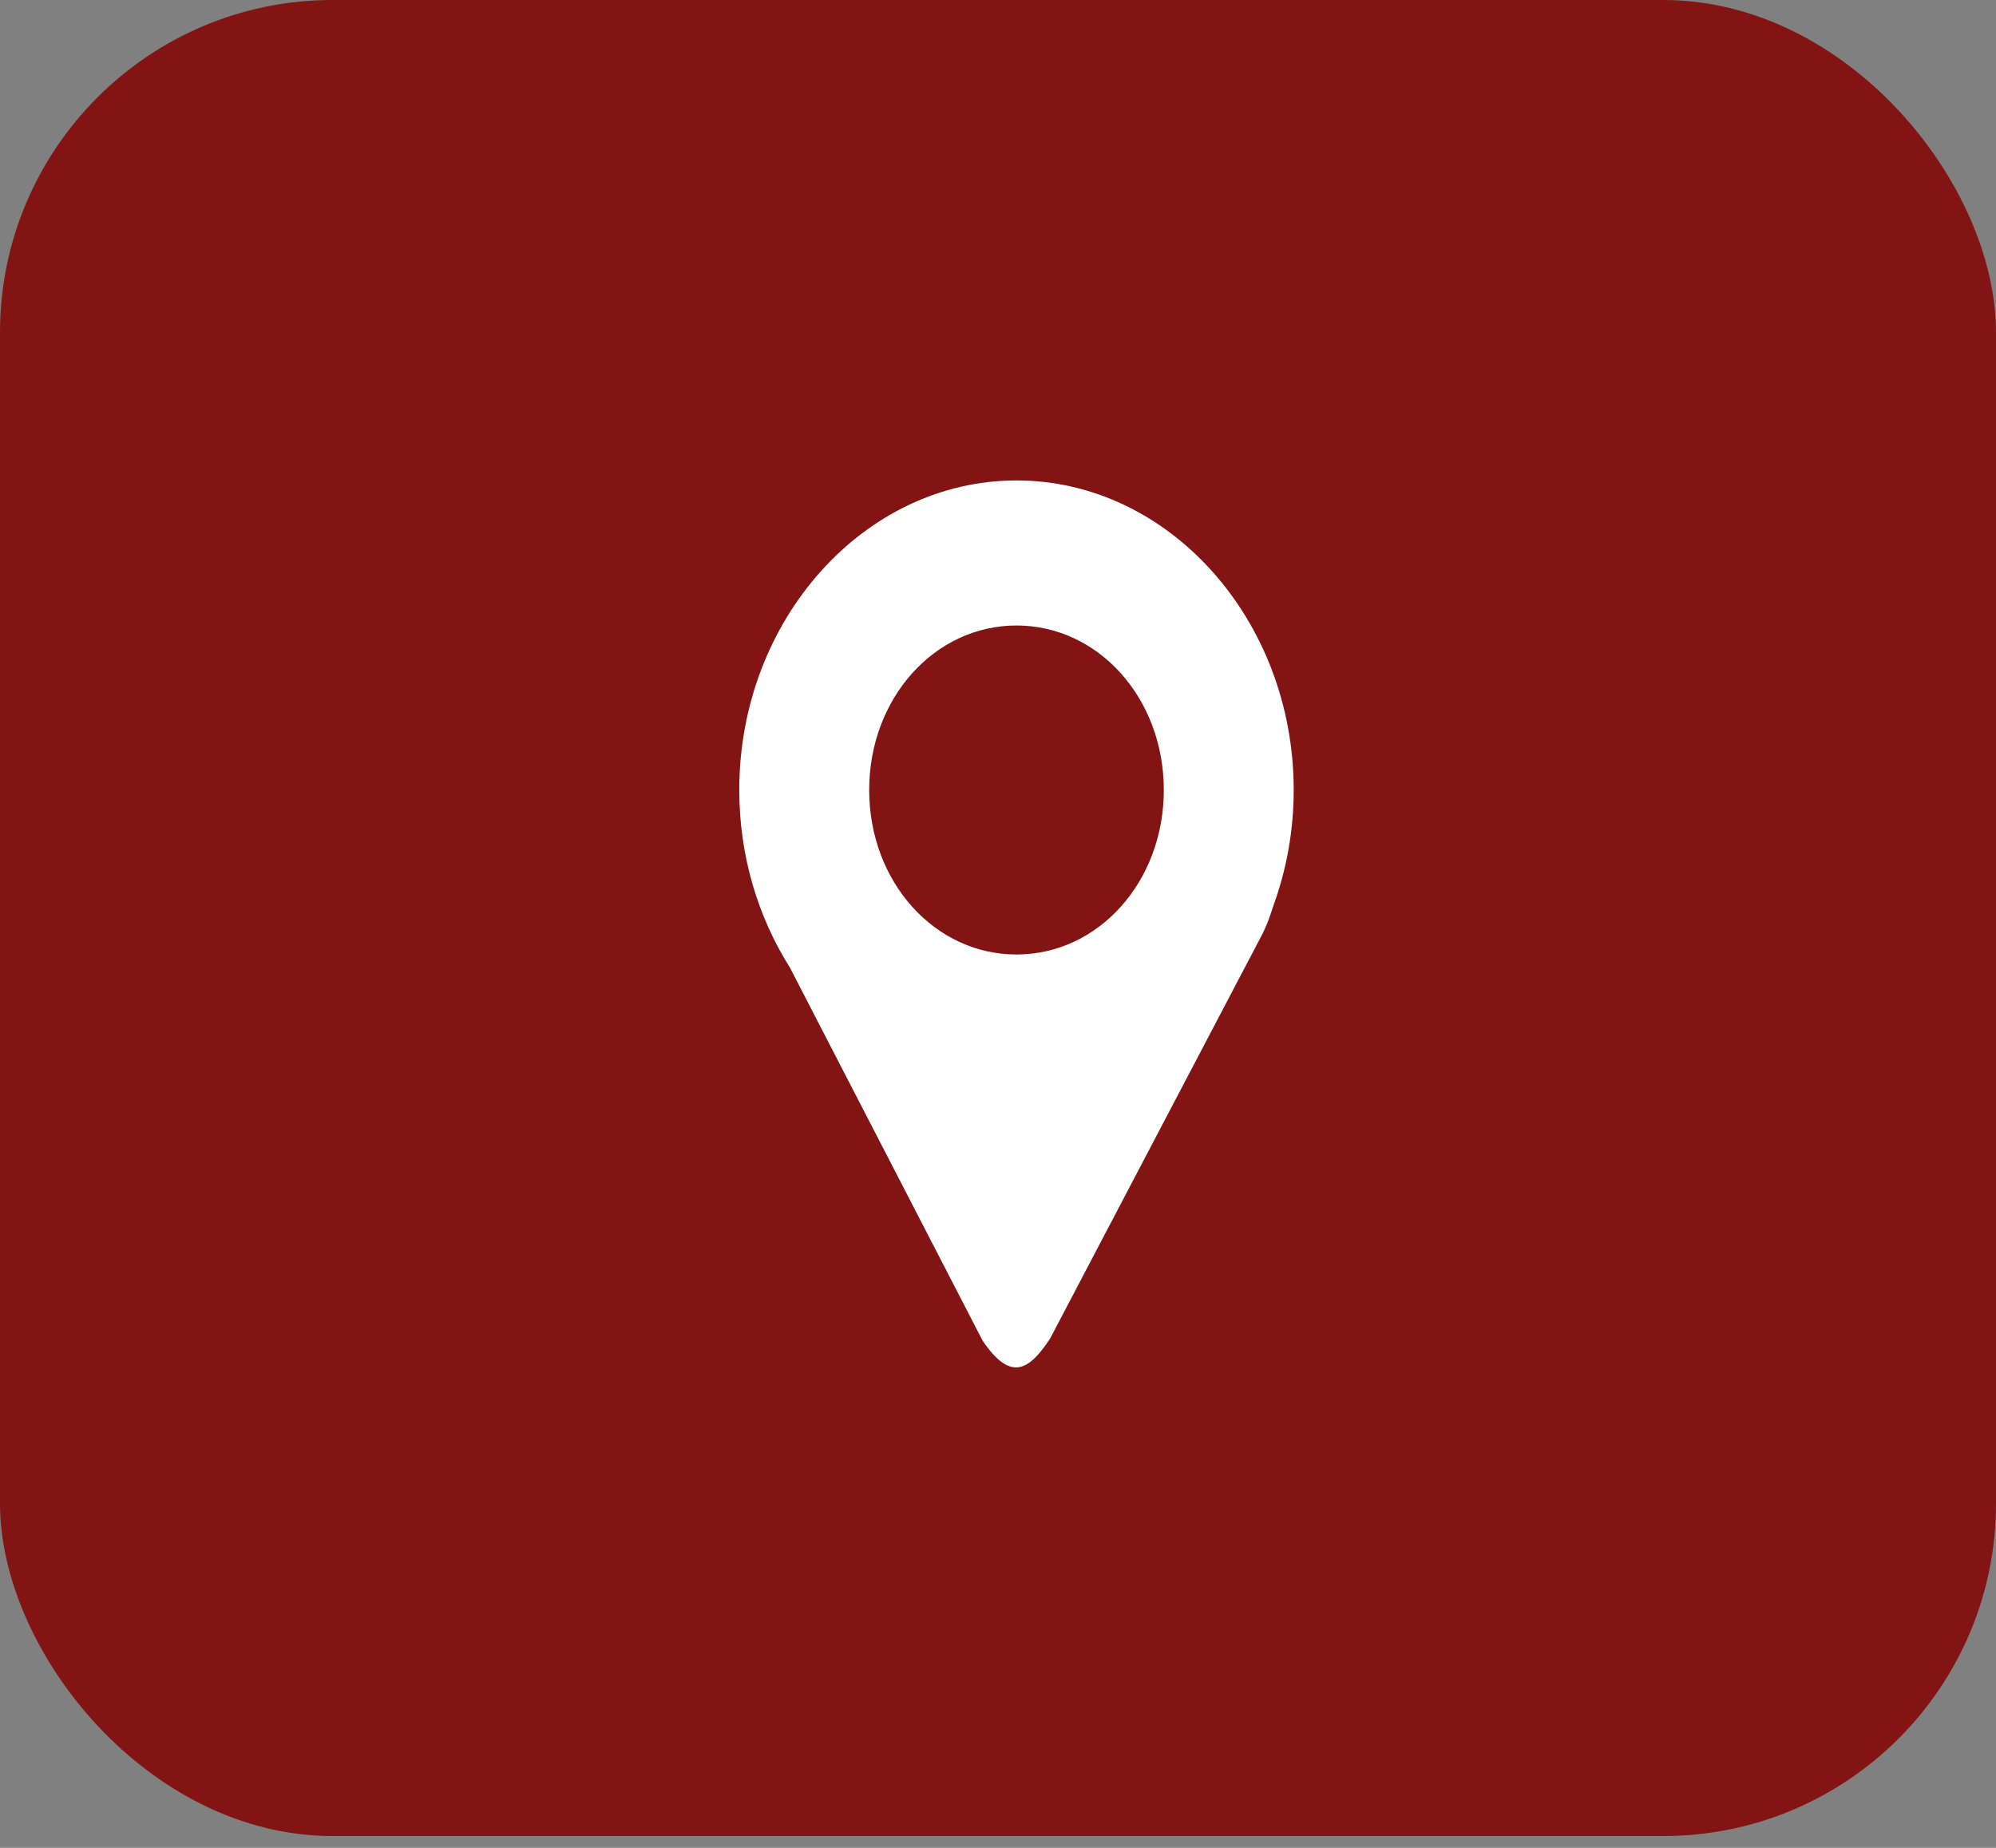
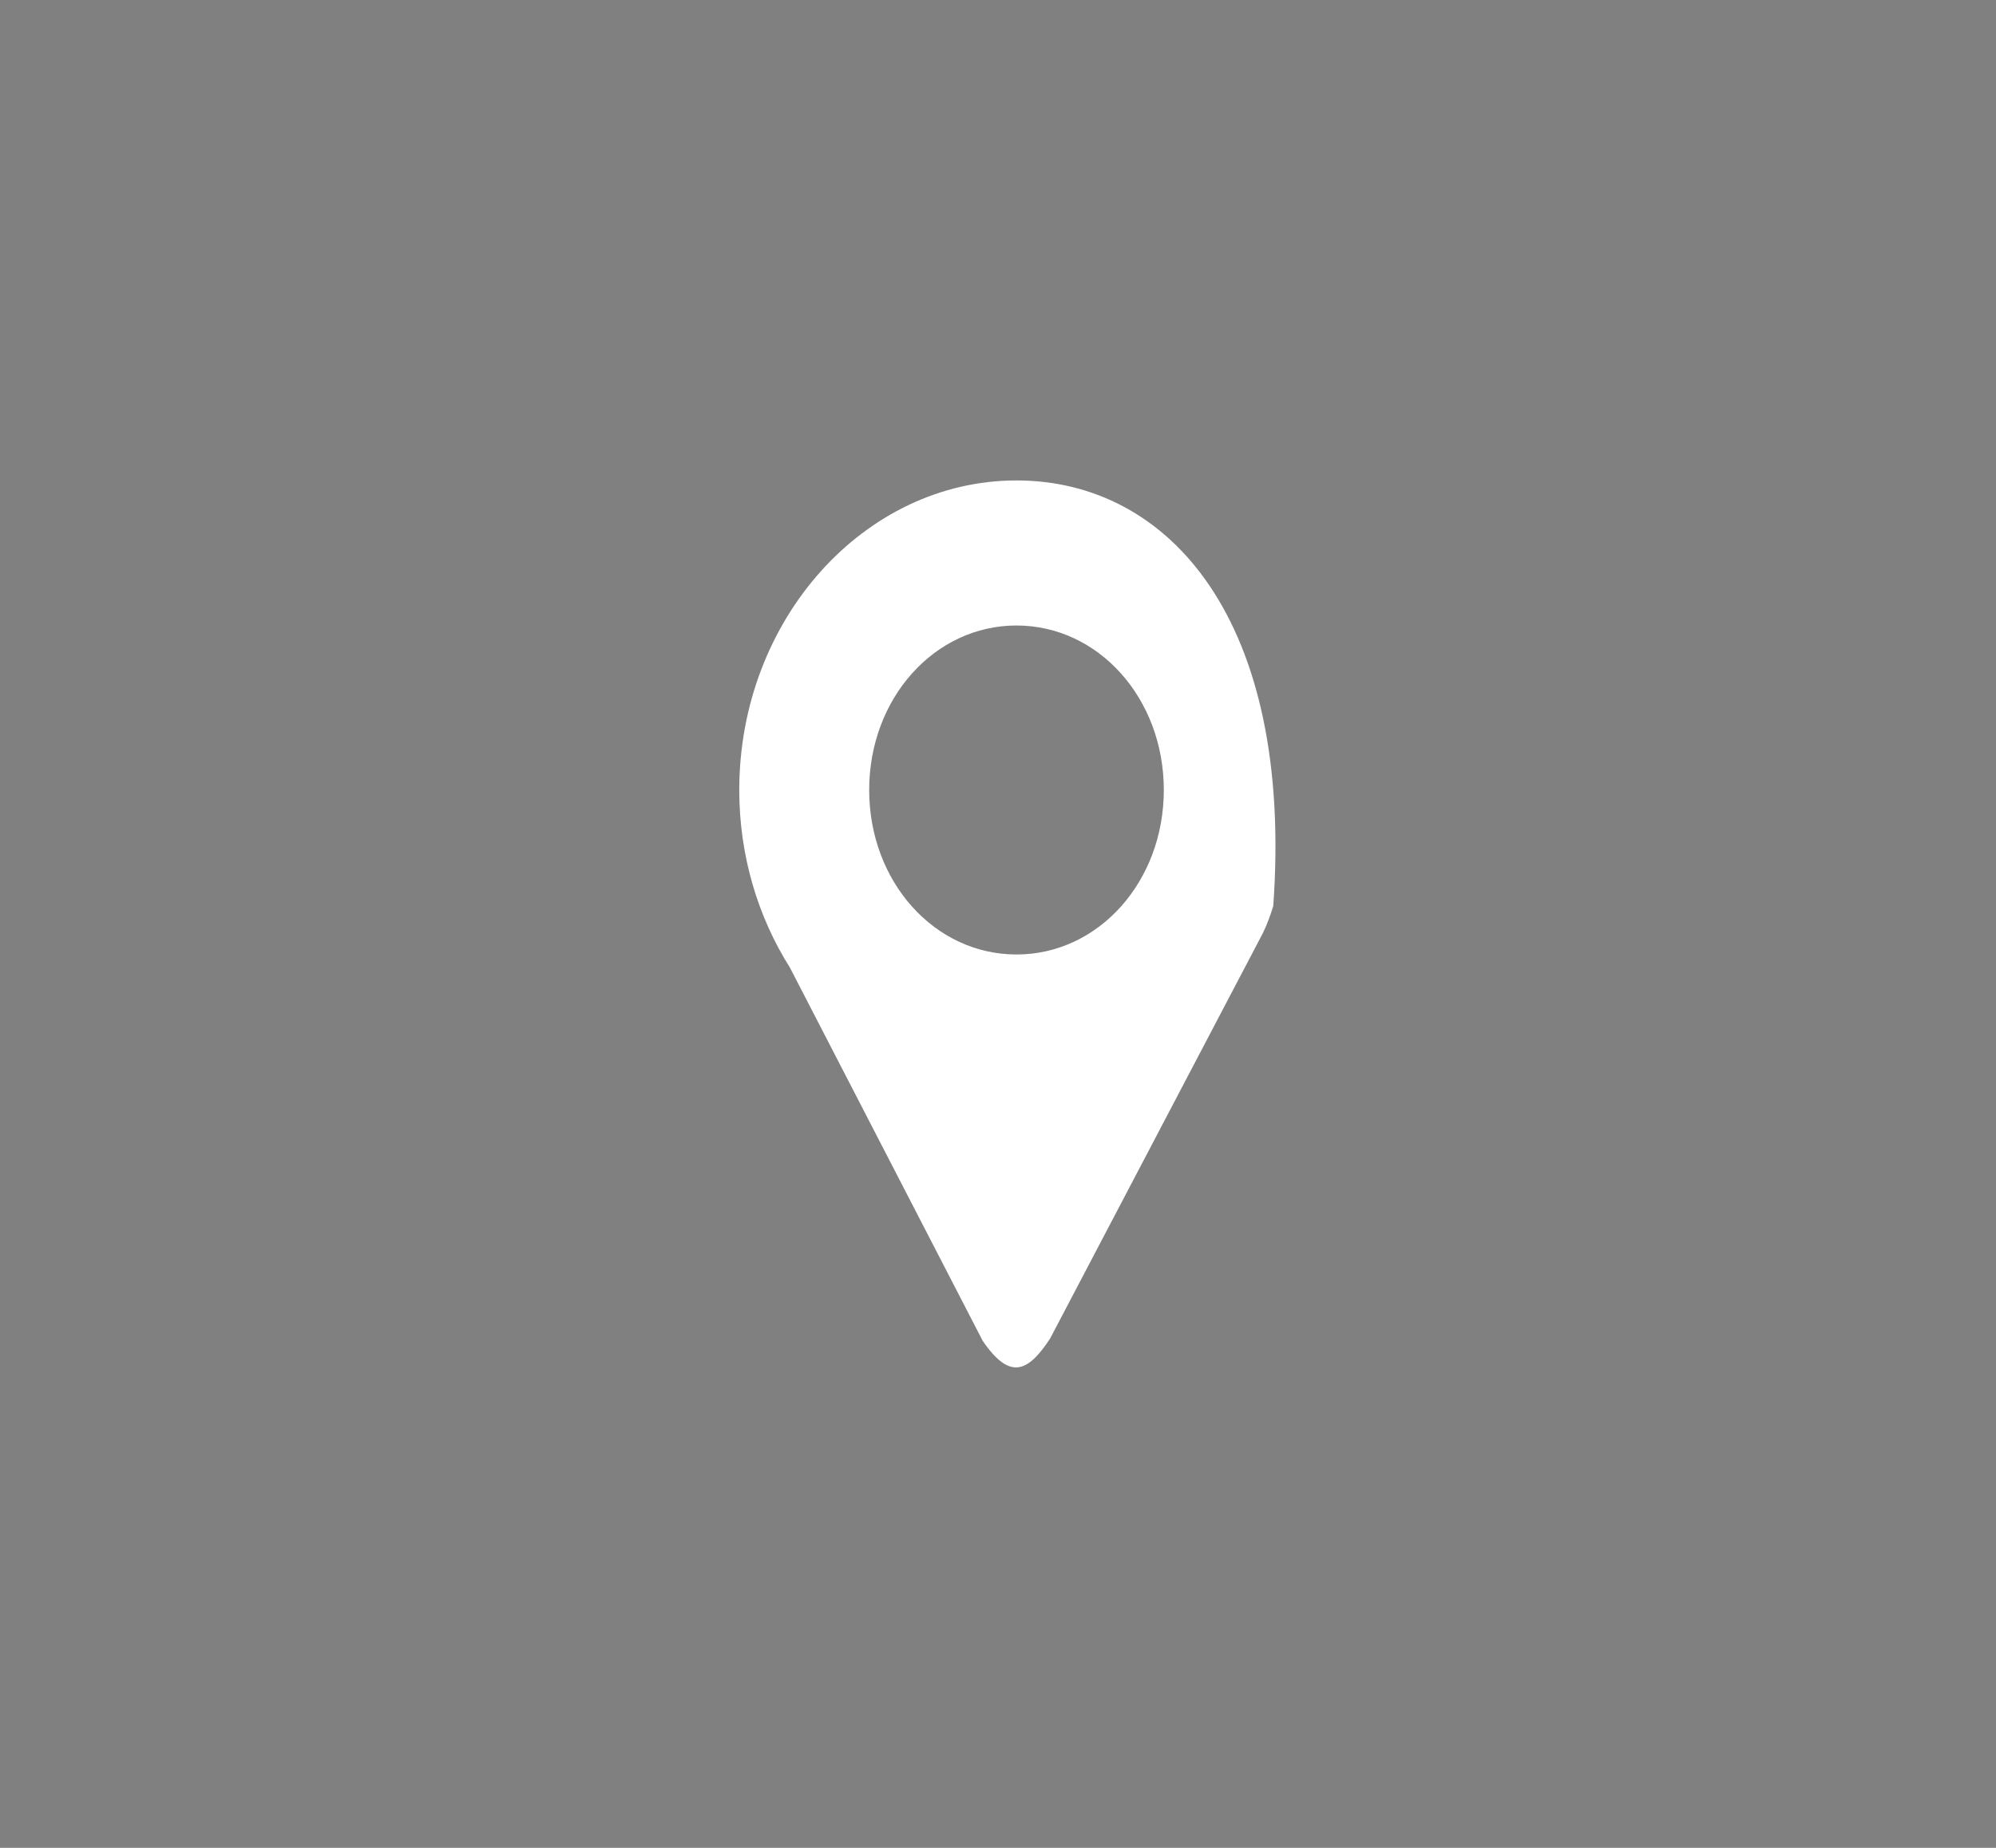
<svg xmlns="http://www.w3.org/2000/svg" width="54" height="50" viewBox="0 0 54 50" fill="none">
  <rect x="0" y="0" width="54" height="50" fill="#808080" stroke="none" />
-   <rect width="54" height="49.68" rx="9" fill="#821414" />
-   <path d="M27.5 13C23.378 13 20 16.772 20 21.376C20 23.16 20.509 24.818 21.37 26.181L26.585 36.279C27.315 37.347 27.801 37.144 28.408 36.222L34.161 25.258C34.277 25.023 34.368 24.772 34.447 24.516C34.812 23.52 35 22.453 35 21.376C35 16.772 31.623 13 27.5 13ZM27.5 16.925C29.72 16.925 31.486 18.897 31.486 21.376C31.486 23.855 29.72 25.827 27.5 25.827C25.281 25.827 23.515 23.856 23.515 21.376C23.515 18.897 25.281 16.925 27.5 16.925V16.925Z" fill="white" />
+   <path d="M27.5 13C23.378 13 20 16.772 20 21.376C20 23.16 20.509 24.818 21.37 26.181L26.585 36.279C27.315 37.347 27.801 37.144 28.408 36.222L34.161 25.258C34.277 25.023 34.368 24.772 34.447 24.516C35 16.772 31.623 13 27.5 13ZM27.5 16.925C29.72 16.925 31.486 18.897 31.486 21.376C31.486 23.855 29.72 25.827 27.5 25.827C25.281 25.827 23.515 23.856 23.515 21.376C23.515 18.897 25.281 16.925 27.5 16.925V16.925Z" fill="white" />
</svg>